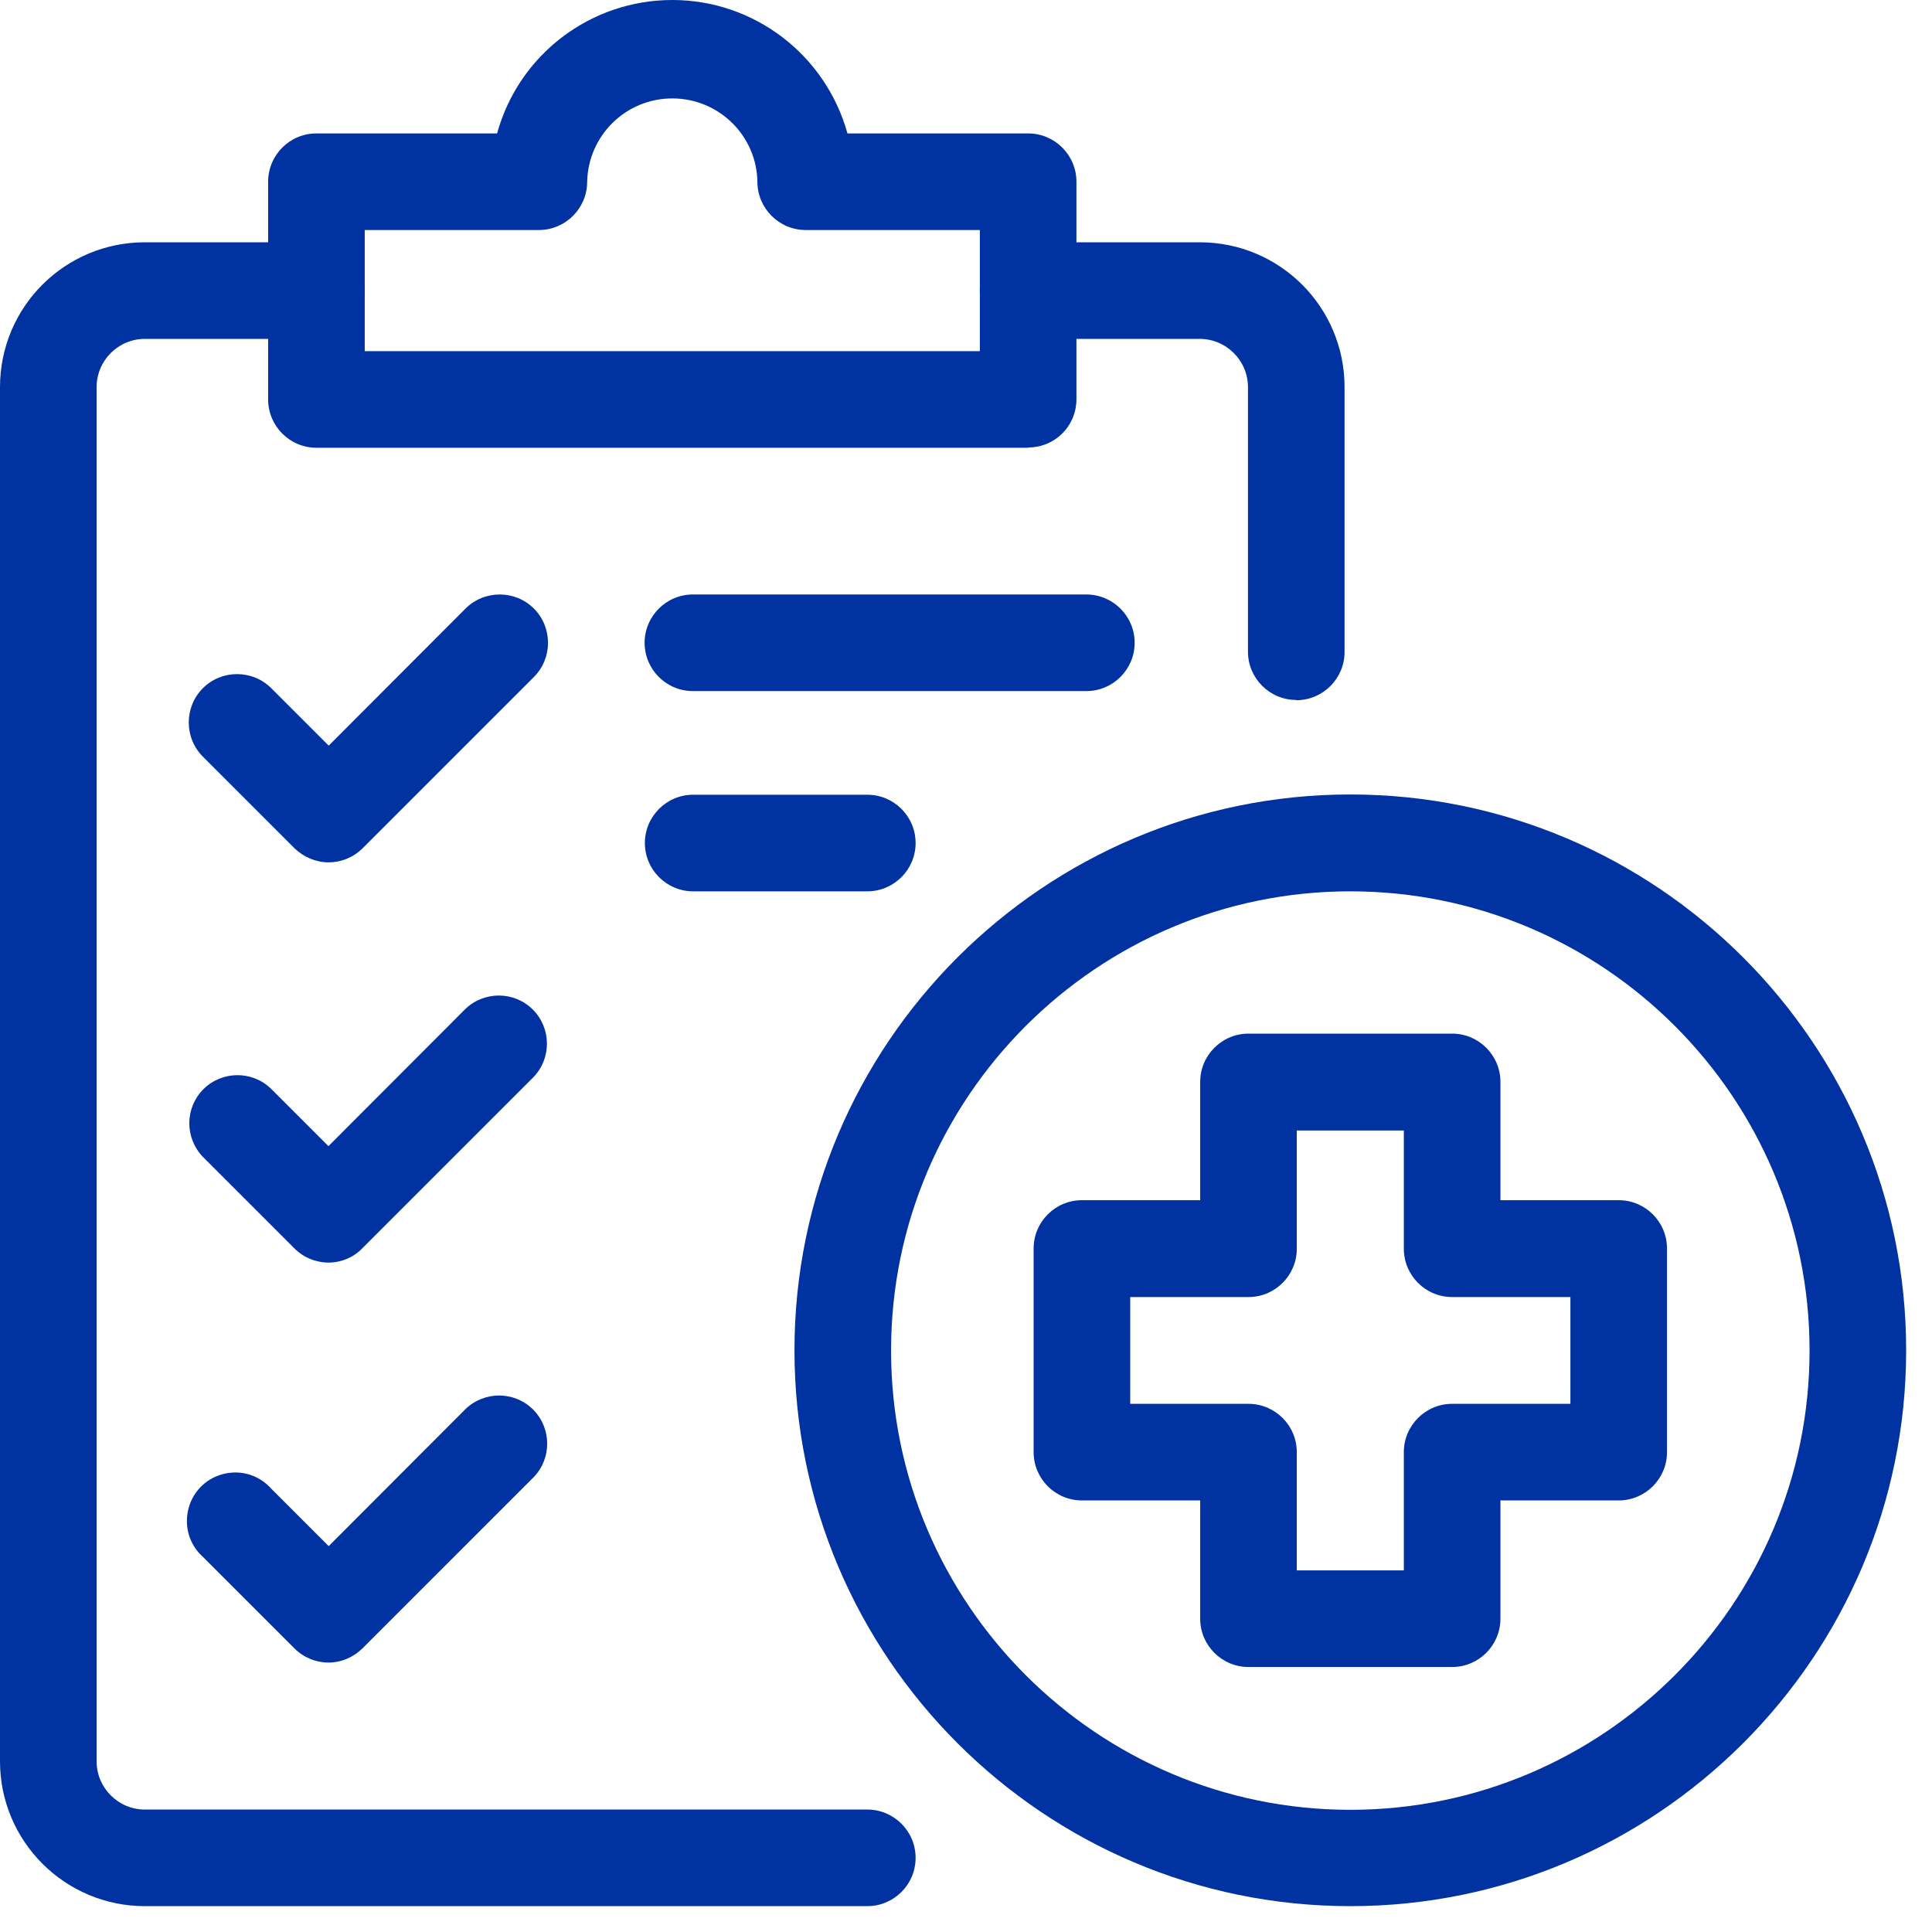
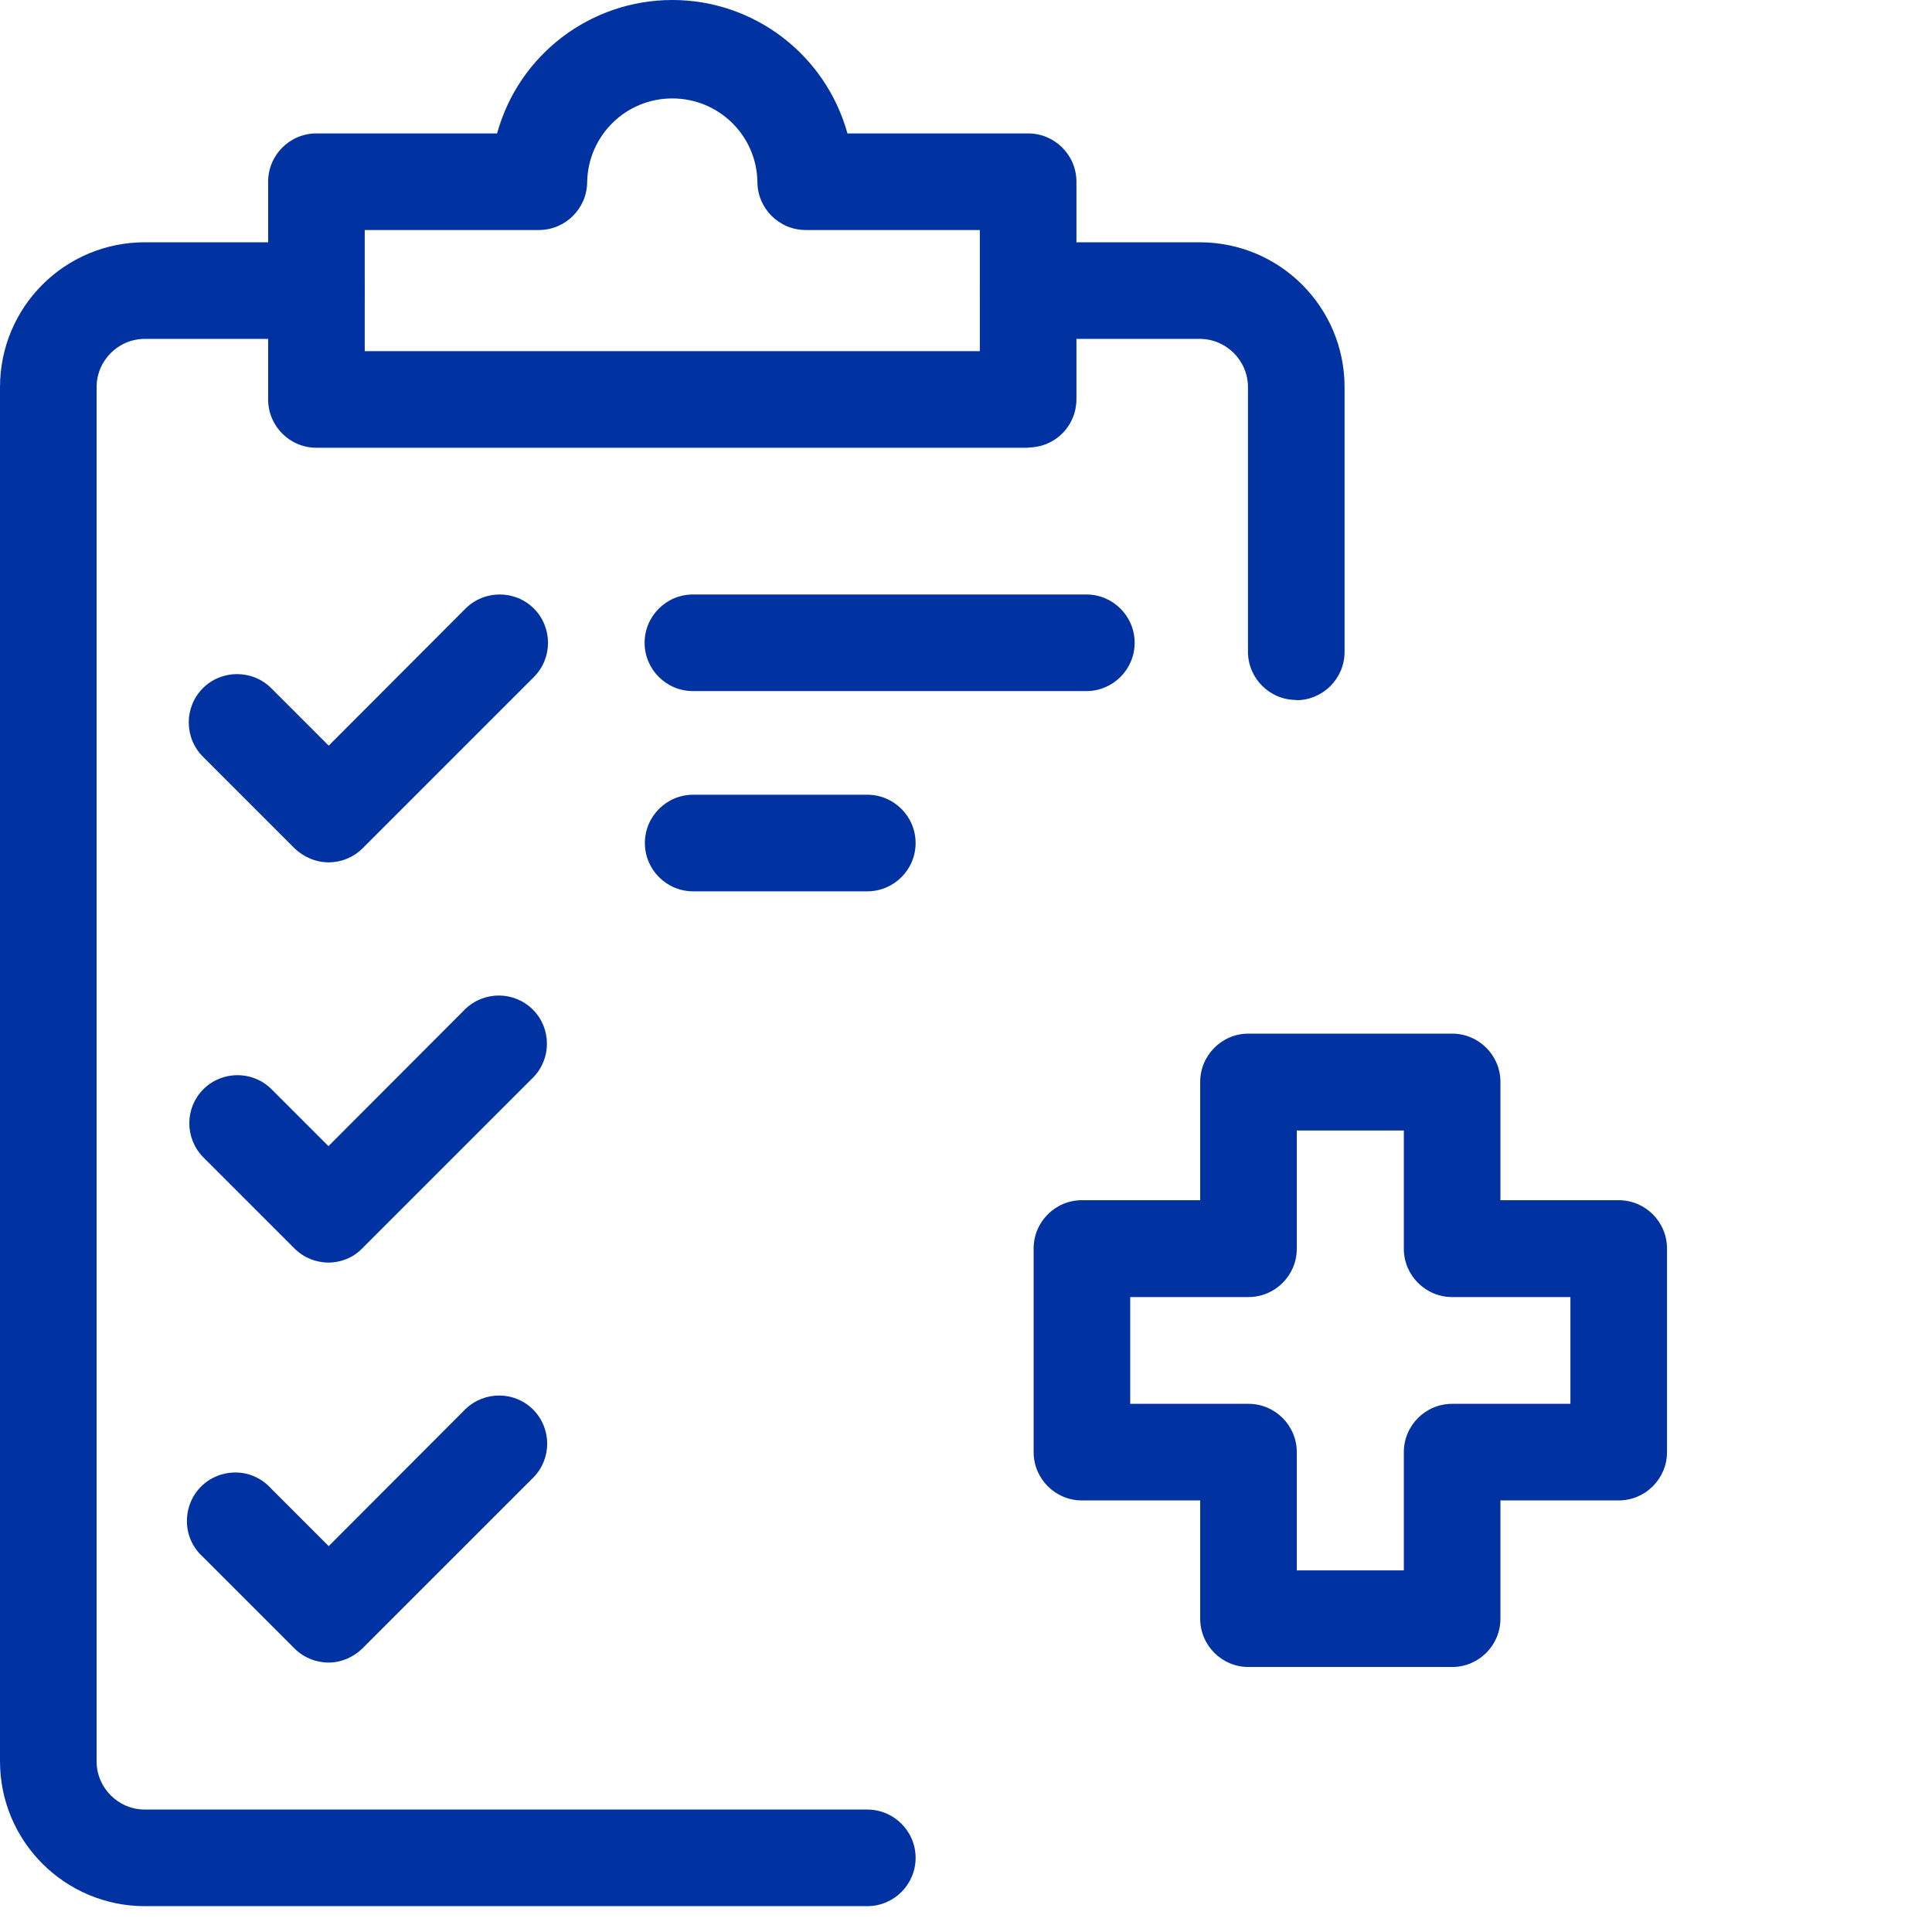
<svg xmlns="http://www.w3.org/2000/svg" width="74" height="74" viewBox="0 0 74 74" fill="none">
  <path d="M49.65 26.81C48.63 26.81 47.8 25.98 47.8 24.96V14.83C47.8 13.81 46.97 12.98 45.95 12.98H39.38C38.36 12.98 37.53 12.15 37.53 11.13C37.53 10.11 38.36 9.28 39.38 9.28H45.95C49.02 9.28 51.5 11.76 51.5 14.83V24.97C51.5 25.99 50.67 26.82 49.65 26.82V26.81Z" fill="#0033A1" />
  <path d="M33.22 73.01H5.55C2.49 73.01 0 70.53 0 67.46V14.83C0 11.76 2.48 9.28 5.55 9.28H12.12C13.14 9.28 13.97 10.11 13.97 11.13C13.97 12.15 13.14 12.98 12.12 12.98H5.55C4.53 12.98 3.7 13.81 3.7 14.83V67.46C3.7 68.48 4.53 69.31 5.55 69.31H33.22C34.24 69.31 35.07 70.14 35.07 71.16C35.07 72.18 34.24 73.01 33.22 73.01Z" fill="#0033A1" />
  <path d="M12.59 33.03C12.1 33.03 11.63 32.83 11.28 32.49L7.77 28.98C7.42 28.63 7.23 28.16 7.23 27.67C7.23 27.18 7.42 26.71 7.77 26.36C8.12 26.01 8.59 25.82 9.08 25.82C9.57 25.82 10.04 26.01 10.39 26.36L12.59 28.56L17.83 23.31C18.55 22.59 19.73 22.59 20.45 23.31C21.17 24.03 21.17 25.21 20.45 25.93L13.89 32.49C13.54 32.84 13.07 33.03 12.58 33.03H12.59Z" fill="#0033A1" />
  <path d="M12.59 48.36C12.1 48.36 11.63 48.17 11.28 47.82L7.77 44.31C7.07 43.58 7.08 42.43 7.79 41.72C8.5 41.01 9.66 41 10.38 41.7L12.58 43.9L17.82 38.65C18.55 37.95 19.7 37.96 20.41 38.67C21.12 39.38 21.13 40.54 20.43 41.26L13.87 47.82C13.53 48.17 13.06 48.36 12.57 48.36H12.59Z" fill="#0033A1" />
  <path d="M12.59 63.68C12.1 63.68 11.63 63.49 11.28 63.14L7.77 59.63C7.39 59.29 7.17 58.81 7.16 58.3C7.15 57.79 7.34 57.3 7.7 56.94C8.06 56.58 8.55 56.39 9.06 56.4C9.57 56.41 10.05 56.64 10.39 57.02L12.59 59.22L17.83 53.97C18.56 53.27 19.71 53.28 20.42 53.99C21.13 54.7 21.14 55.86 20.44 56.58L13.88 63.14C13.53 63.48 13.07 63.68 12.58 63.68H12.59Z" fill="#0033A1" />
  <path d="M41.61 26.47H26.54C25.52 26.47 24.69 25.64 24.69 24.62C24.69 23.6 25.52 22.77 26.54 22.77H41.61C42.63 22.77 43.46 23.6 43.46 24.62C43.46 25.64 42.63 26.47 41.61 26.47Z" fill="#0033A1" />
  <path d="M33.22 34.14H26.55C25.53 34.14 24.7 33.31 24.7 32.29C24.7 31.27 25.53 30.44 26.55 30.44H33.22C34.24 30.44 35.07 31.27 35.07 32.29C35.07 33.31 34.24 34.14 33.22 34.14Z" fill="#0033A1" />
  <path d="M39.38 17.15H12.12C11.1 17.15 10.27 16.32 10.27 15.3V6.96C10.27 5.94 11.1 5.11 12.12 5.11H19.04C19.87 2.09 22.62 0 25.75 0C28.88 0 31.62 2.09 32.46 5.11H39.38C40.4 5.11 41.23 5.94 41.23 6.96V15.29C41.23 15.78 41.04 16.25 40.69 16.6C40.34 16.95 39.87 17.14 39.38 17.14V17.15ZM13.97 13.45H37.53V8.81H30.86C29.84 8.81 29.01 7.98 29.01 6.96C28.98 5.19 27.53 3.77 25.75 3.77C23.97 3.77 22.53 5.19 22.49 6.96C22.49 7.98 21.66 8.81 20.64 8.81H13.97V13.45Z" fill="#0033A1" />
-   <path d="M51.72 73.01C39.98 73.01 30.43 63.46 30.43 51.72C30.43 39.98 39.98 30.43 51.72 30.43C63.46 30.43 73.01 39.98 73.01 51.72C73.01 63.46 63.46 73.01 51.72 73.01ZM51.72 34.14C42.02 34.14 34.13 42.03 34.13 51.73C34.13 61.43 42.02 69.32 51.72 69.32C61.42 69.32 69.31 61.43 69.31 51.73C69.31 42.03 61.42 34.14 51.72 34.14Z" fill="#0033A1" />
  <path d="M55.62 63.85H47.82C46.8 63.85 45.97 63.02 45.97 62V57.47H41.44C40.42 57.47 39.59 56.64 39.59 55.62V47.82C39.59 46.8 40.42 45.97 41.44 45.97H45.97V41.44C45.97 40.42 46.8 39.59 47.82 39.59H55.62C56.64 39.59 57.47 40.42 57.47 41.44V45.97H62C63.02 45.97 63.85 46.8 63.85 47.82V55.62C63.85 56.64 63.02 57.47 62 57.47H57.47V62C57.47 63.02 56.64 63.85 55.62 63.85ZM49.67 60.15H53.77V55.62C53.77 54.6 54.6 53.77 55.62 53.77H60.15V49.68H55.62C54.6 49.68 53.77 48.85 53.77 47.83V43.3H49.67V47.83C49.67 48.85 48.84 49.68 47.82 49.68H43.29V53.77H47.82C48.84 53.77 49.67 54.6 49.67 55.62V60.15Z" fill="#0033A1" />
</svg>